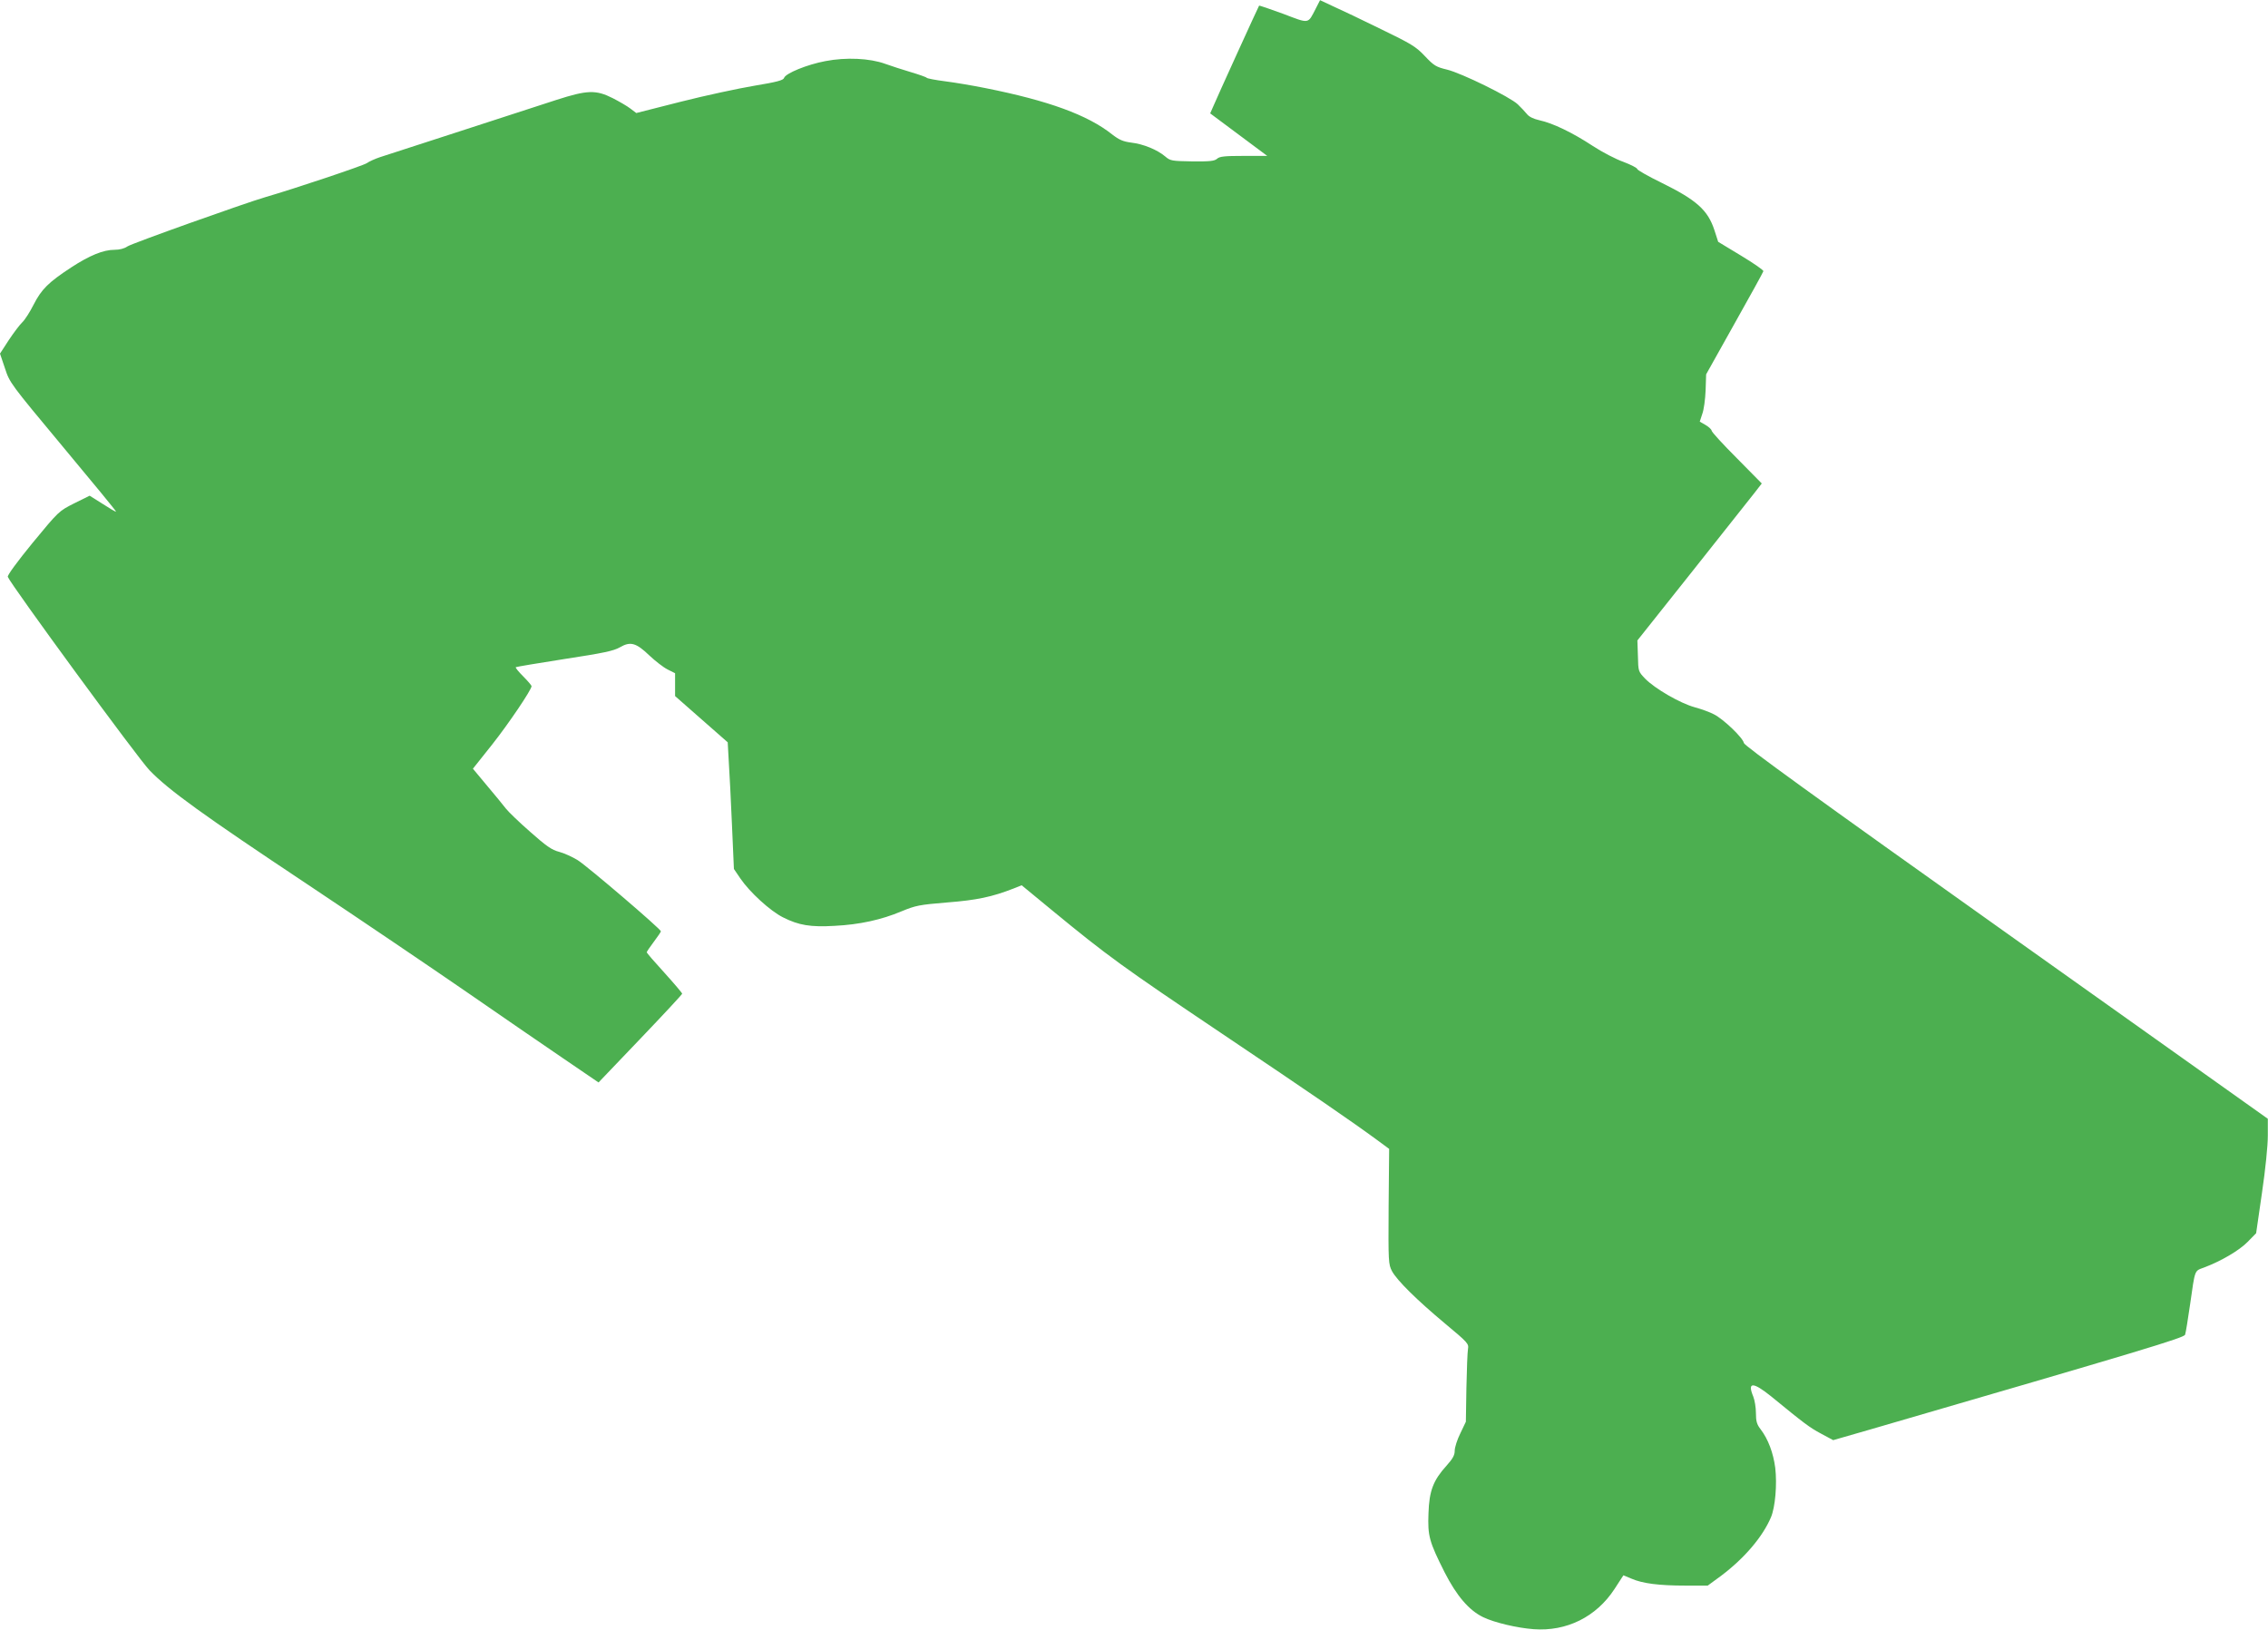
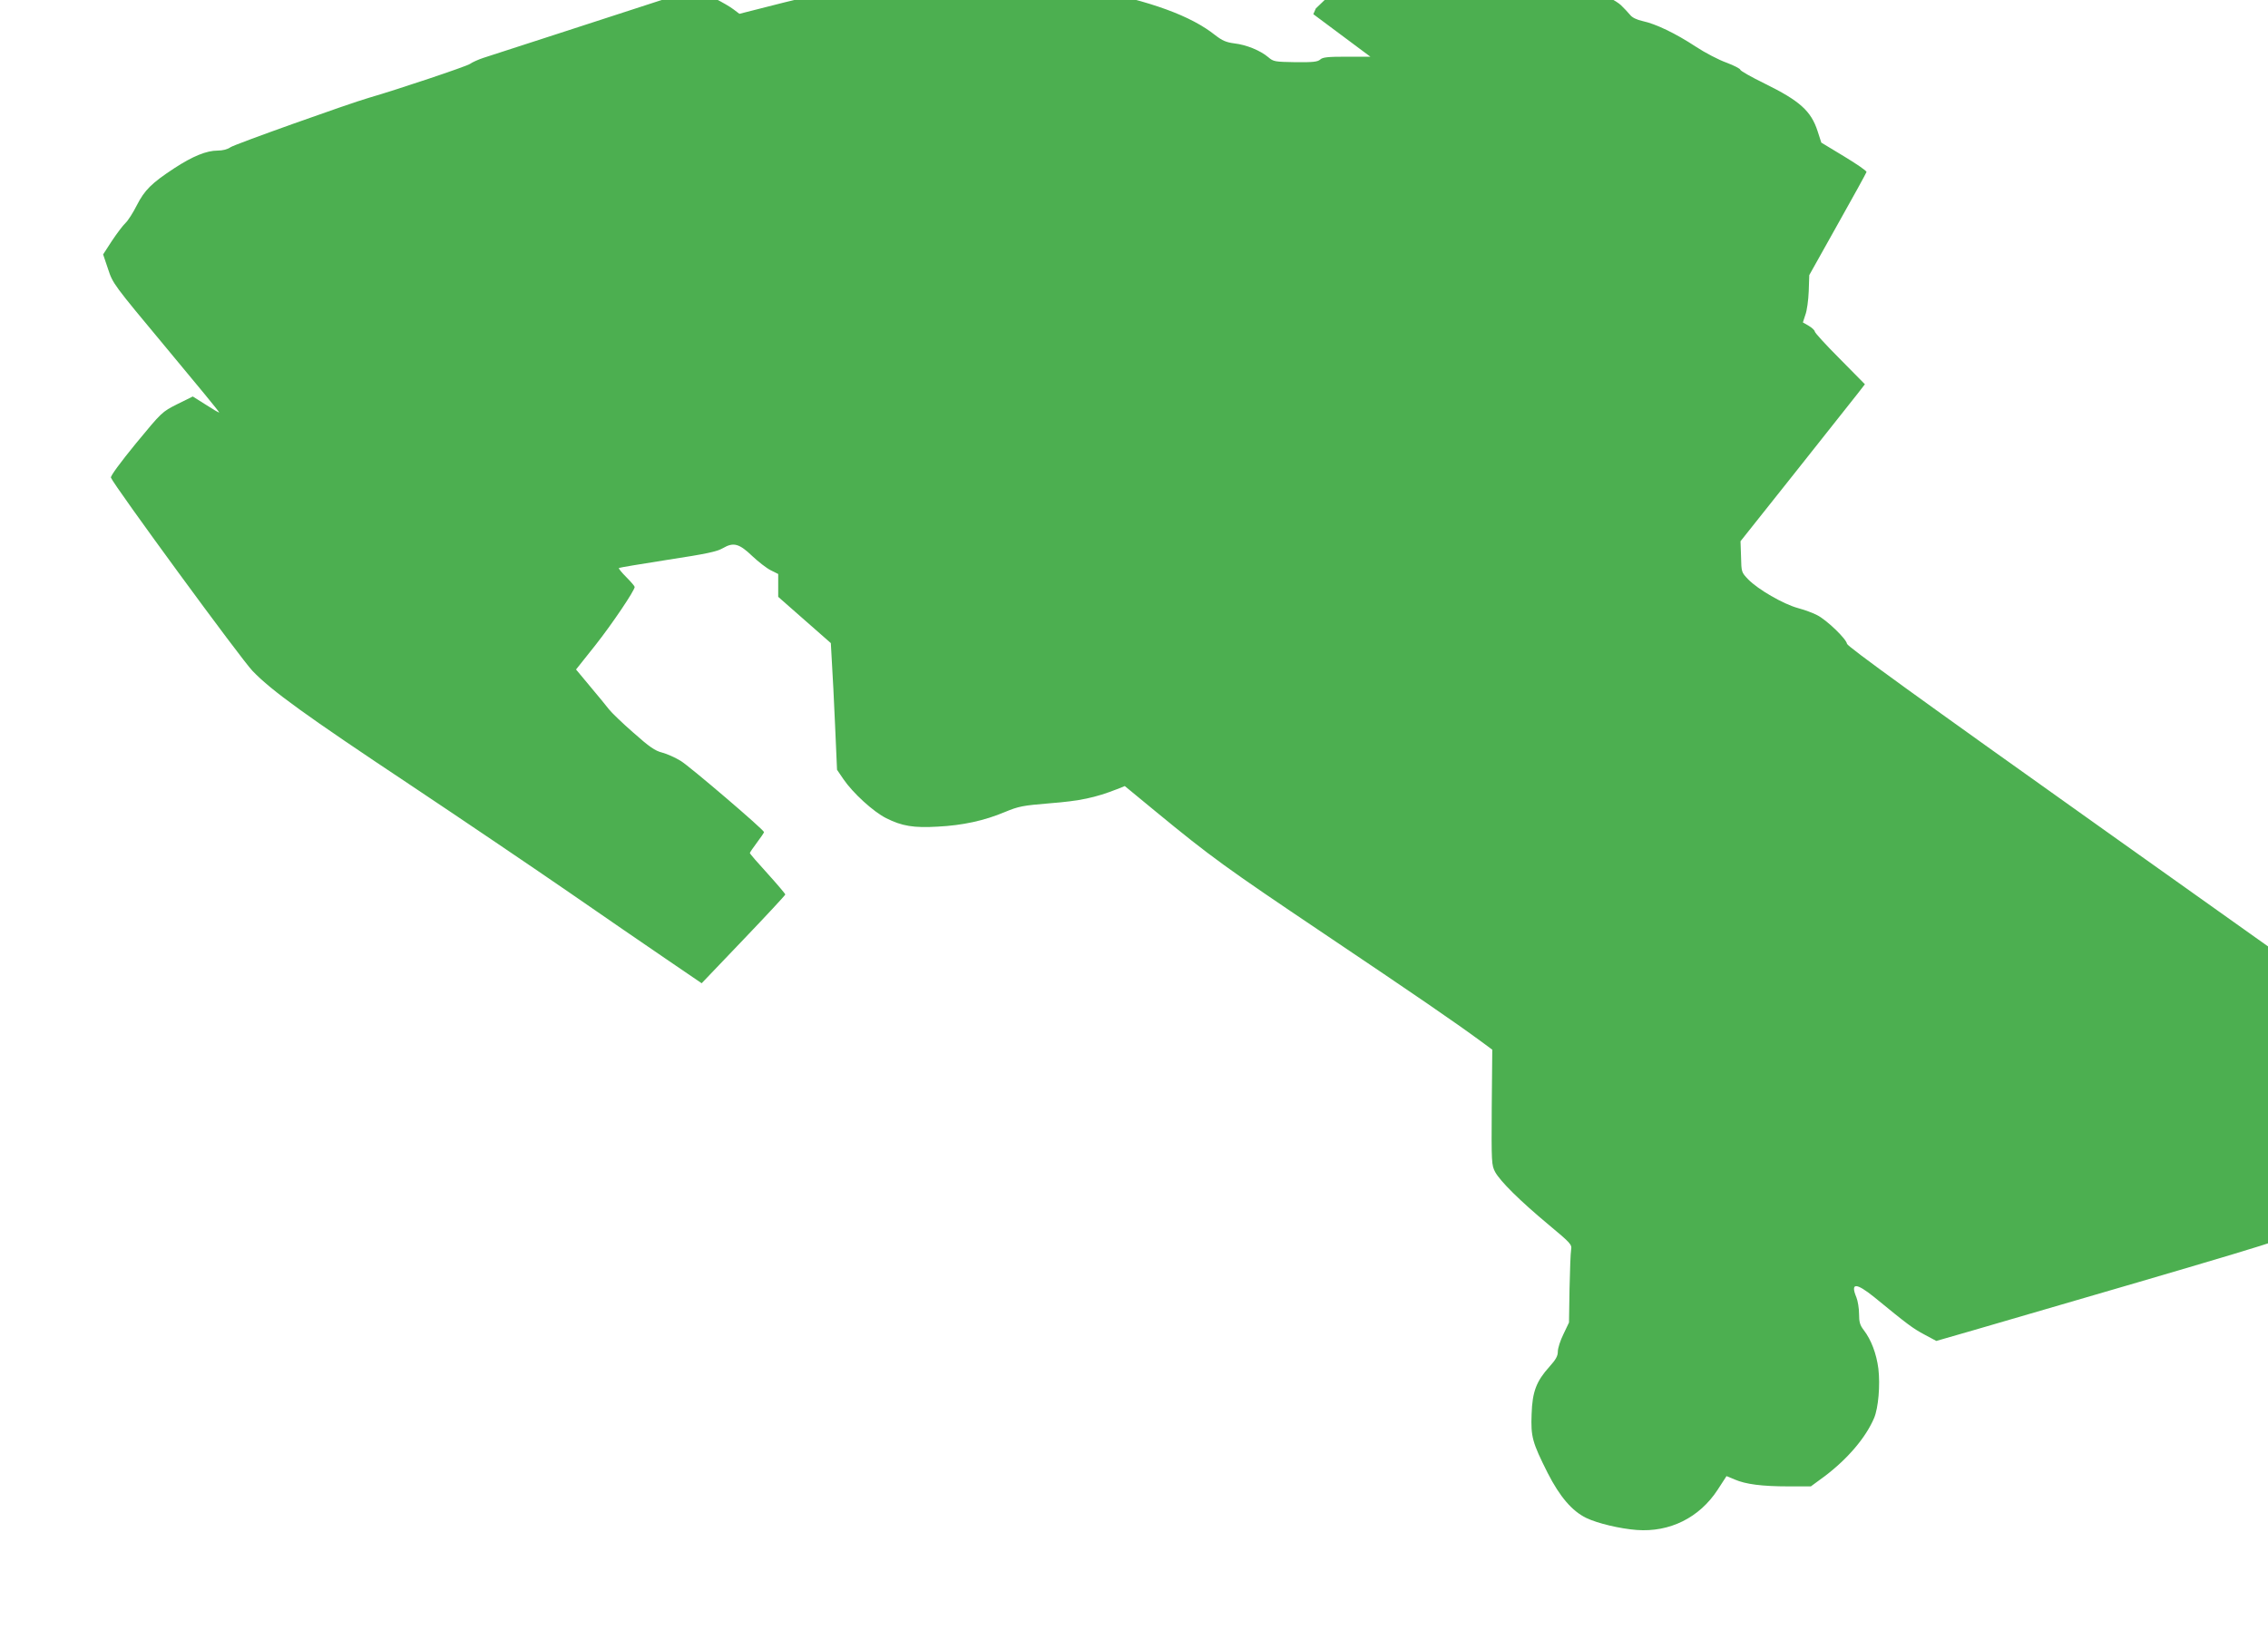
<svg xmlns="http://www.w3.org/2000/svg" version="1.0" width="1280pt" height="920pt" viewBox="0 0 1280 920" preserveAspectRatio="xMidYMid meet">
  <g transform="translate(0,920) scale(0.1,-0.1)" fill="#4caf50" stroke="none">
-     <path d="M7426 9152 c-46 -89 -34 -87 -184 -30 -74 27 -135 48 -136 46 -3 -3 -240 -523 -262 -576 l-14 -32 161 -120 161 -120 -133 0 c-108 0 -136 -3 -150 -16 -15 -13 -40 -16 -140 -15 -116 2 -124 3 -153 28 -45 38 -123 70 -191 78 -47 6 -69 16 -108 46 -138 110 -360 191 -717 262 -69 14 -170 31 -225 38 -55 7 -102 16 -105 20 -3 4 -43 18 -90 32 -47 14 -112 35 -145 47 -86 31 -219 38 -337 15 -102 -19 -225 -69 -233 -95 -4 -13 -41 -23 -168 -44 -89 -15 -276 -55 -414 -90 l-252 -64 -33 25 c-18 14 -63 40 -100 59 -95 48 -144 46 -318 -10 -263 -86 -946 -307 -995 -323 -27 -9 -61 -24 -75 -34 -20 -14 -411 -145 -570 -191 -114 -33 -759 -263 -781 -279 -17 -12 -44 -19 -73 -19 -63 0 -141 -32 -245 -100 -128 -84 -167 -123 -211 -209 -21 -42 -50 -87 -64 -100 -14 -13 -48 -58 -76 -100 l-50 -77 28 -83 c27 -82 29 -85 328 -444 166 -199 301 -363 299 -365 -2 -2 -36 18 -76 44 l-73 46 -87 -43 c-87 -44 -87 -44 -234 -222 -89 -109 -144 -184 -141 -193 16 -43 738 -1029 800 -1092 108 -112 299 -250 896 -647 300 -200 700 -471 890 -602 190 -131 436 -301 547 -376 l201 -137 236 247 c130 136 236 250 236 254 0 4 -45 57 -100 118 -55 60 -100 112 -100 116 0 3 18 30 40 59 22 29 40 56 40 59 0 13 -418 370 -470 402 -31 19 -78 40 -105 47 -40 10 -72 32 -162 112 -62 54 -124 114 -138 132 -14 18 -61 76 -106 129 l-80 96 109 137 c94 119 222 309 222 329 0 4 -21 29 -47 55 -26 26 -45 49 -42 52 2 2 126 23 274 46 222 34 278 46 313 66 60 35 92 26 167 -46 33 -31 79 -67 103 -79 l42 -21 0 -65 0 -64 149 -131 148 -130 6 -108 c4 -59 12 -219 18 -357 l11 -250 36 -53 c53 -78 169 -184 241 -220 89 -45 156 -56 291 -48 141 7 264 34 378 82 80 33 100 37 257 50 167 13 253 31 376 79 l45 18 170 -140 c316 -260 399 -320 954 -693 524 -352 735 -497 885 -607 l65 -48 -3 -325 c-2 -315 -1 -326 19 -365 29 -53 139 -162 302 -298 126 -105 132 -112 127 -141 -3 -17 -7 -116 -9 -221 l-3 -190 -31 -65 c-18 -36 -32 -80 -32 -99 0 -25 -11 -45 -47 -85 -74 -82 -97 -141 -101 -268 -5 -128 4 -160 91 -333 68 -133 137 -214 217 -253 64 -31 192 -61 285 -68 186 -14 354 69 457 227 l50 77 46 -19 c62 -27 154 -39 304 -39 l126 0 79 58 c128 97 231 217 278 328 24 57 35 185 24 279 -11 84 -40 162 -83 218 -21 27 -26 45 -26 91 0 31 -7 73 -15 93 -35 84 -2 84 101 1 188 -154 216 -175 281 -210 l69 -37 205 59 c1547 450 1773 518 1781 536 4 11 16 87 28 169 29 203 24 190 78 210 96 36 199 96 247 145 l48 49 33 228 c20 136 33 266 33 323 l0 95 -1477 1050 c-1086 772 -1478 1056 -1480 1071 -4 28 -115 135 -169 162 -22 12 -72 30 -109 40 -83 23 -224 105 -279 161 -39 41 -39 41 -41 128 l-3 88 310 390 c170 215 328 414 351 443 l41 53 -141 143 c-78 78 -142 148 -142 155 0 6 -15 21 -34 32 l-33 19 14 43 c9 23 17 83 19 133 l3 91 160 286 c89 158 162 291 163 296 2 6 -55 45 -126 88 l-129 78 -21 65 c-37 114 -101 171 -298 268 -76 37 -137 72 -138 78 0 6 -35 24 -77 40 -43 15 -122 56 -175 91 -114 75 -225 128 -299 144 -35 8 -60 20 -72 36 -11 13 -34 38 -51 54 -44 42 -317 176 -399 196 -62 15 -74 22 -125 76 -51 54 -76 69 -247 152 -104 51 -225 109 -268 128 l-77 36 -24 -47z" />
+     <path d="M7426 9152 l-14 -32 161 -120 161 -120 -133 0 c-108 0 -136 -3 -150 -16 -15 -13 -40 -16 -140 -15 -116 2 -124 3 -153 28 -45 38 -123 70 -191 78 -47 6 -69 16 -108 46 -138 110 -360 191 -717 262 -69 14 -170 31 -225 38 -55 7 -102 16 -105 20 -3 4 -43 18 -90 32 -47 14 -112 35 -145 47 -86 31 -219 38 -337 15 -102 -19 -225 -69 -233 -95 -4 -13 -41 -23 -168 -44 -89 -15 -276 -55 -414 -90 l-252 -64 -33 25 c-18 14 -63 40 -100 59 -95 48 -144 46 -318 -10 -263 -86 -946 -307 -995 -323 -27 -9 -61 -24 -75 -34 -20 -14 -411 -145 -570 -191 -114 -33 -759 -263 -781 -279 -17 -12 -44 -19 -73 -19 -63 0 -141 -32 -245 -100 -128 -84 -167 -123 -211 -209 -21 -42 -50 -87 -64 -100 -14 -13 -48 -58 -76 -100 l-50 -77 28 -83 c27 -82 29 -85 328 -444 166 -199 301 -363 299 -365 -2 -2 -36 18 -76 44 l-73 46 -87 -43 c-87 -44 -87 -44 -234 -222 -89 -109 -144 -184 -141 -193 16 -43 738 -1029 800 -1092 108 -112 299 -250 896 -647 300 -200 700 -471 890 -602 190 -131 436 -301 547 -376 l201 -137 236 247 c130 136 236 250 236 254 0 4 -45 57 -100 118 -55 60 -100 112 -100 116 0 3 18 30 40 59 22 29 40 56 40 59 0 13 -418 370 -470 402 -31 19 -78 40 -105 47 -40 10 -72 32 -162 112 -62 54 -124 114 -138 132 -14 18 -61 76 -106 129 l-80 96 109 137 c94 119 222 309 222 329 0 4 -21 29 -47 55 -26 26 -45 49 -42 52 2 2 126 23 274 46 222 34 278 46 313 66 60 35 92 26 167 -46 33 -31 79 -67 103 -79 l42 -21 0 -65 0 -64 149 -131 148 -130 6 -108 c4 -59 12 -219 18 -357 l11 -250 36 -53 c53 -78 169 -184 241 -220 89 -45 156 -56 291 -48 141 7 264 34 378 82 80 33 100 37 257 50 167 13 253 31 376 79 l45 18 170 -140 c316 -260 399 -320 954 -693 524 -352 735 -497 885 -607 l65 -48 -3 -325 c-2 -315 -1 -326 19 -365 29 -53 139 -162 302 -298 126 -105 132 -112 127 -141 -3 -17 -7 -116 -9 -221 l-3 -190 -31 -65 c-18 -36 -32 -80 -32 -99 0 -25 -11 -45 -47 -85 -74 -82 -97 -141 -101 -268 -5 -128 4 -160 91 -333 68 -133 137 -214 217 -253 64 -31 192 -61 285 -68 186 -14 354 69 457 227 l50 77 46 -19 c62 -27 154 -39 304 -39 l126 0 79 58 c128 97 231 217 278 328 24 57 35 185 24 279 -11 84 -40 162 -83 218 -21 27 -26 45 -26 91 0 31 -7 73 -15 93 -35 84 -2 84 101 1 188 -154 216 -175 281 -210 l69 -37 205 59 c1547 450 1773 518 1781 536 4 11 16 87 28 169 29 203 24 190 78 210 96 36 199 96 247 145 l48 49 33 228 c20 136 33 266 33 323 l0 95 -1477 1050 c-1086 772 -1478 1056 -1480 1071 -4 28 -115 135 -169 162 -22 12 -72 30 -109 40 -83 23 -224 105 -279 161 -39 41 -39 41 -41 128 l-3 88 310 390 c170 215 328 414 351 443 l41 53 -141 143 c-78 78 -142 148 -142 155 0 6 -15 21 -34 32 l-33 19 14 43 c9 23 17 83 19 133 l3 91 160 286 c89 158 162 291 163 296 2 6 -55 45 -126 88 l-129 78 -21 65 c-37 114 -101 171 -298 268 -76 37 -137 72 -138 78 0 6 -35 24 -77 40 -43 15 -122 56 -175 91 -114 75 -225 128 -299 144 -35 8 -60 20 -72 36 -11 13 -34 38 -51 54 -44 42 -317 176 -399 196 -62 15 -74 22 -125 76 -51 54 -76 69 -247 152 -104 51 -225 109 -268 128 l-77 36 -24 -47z" />
  </g>
</svg>